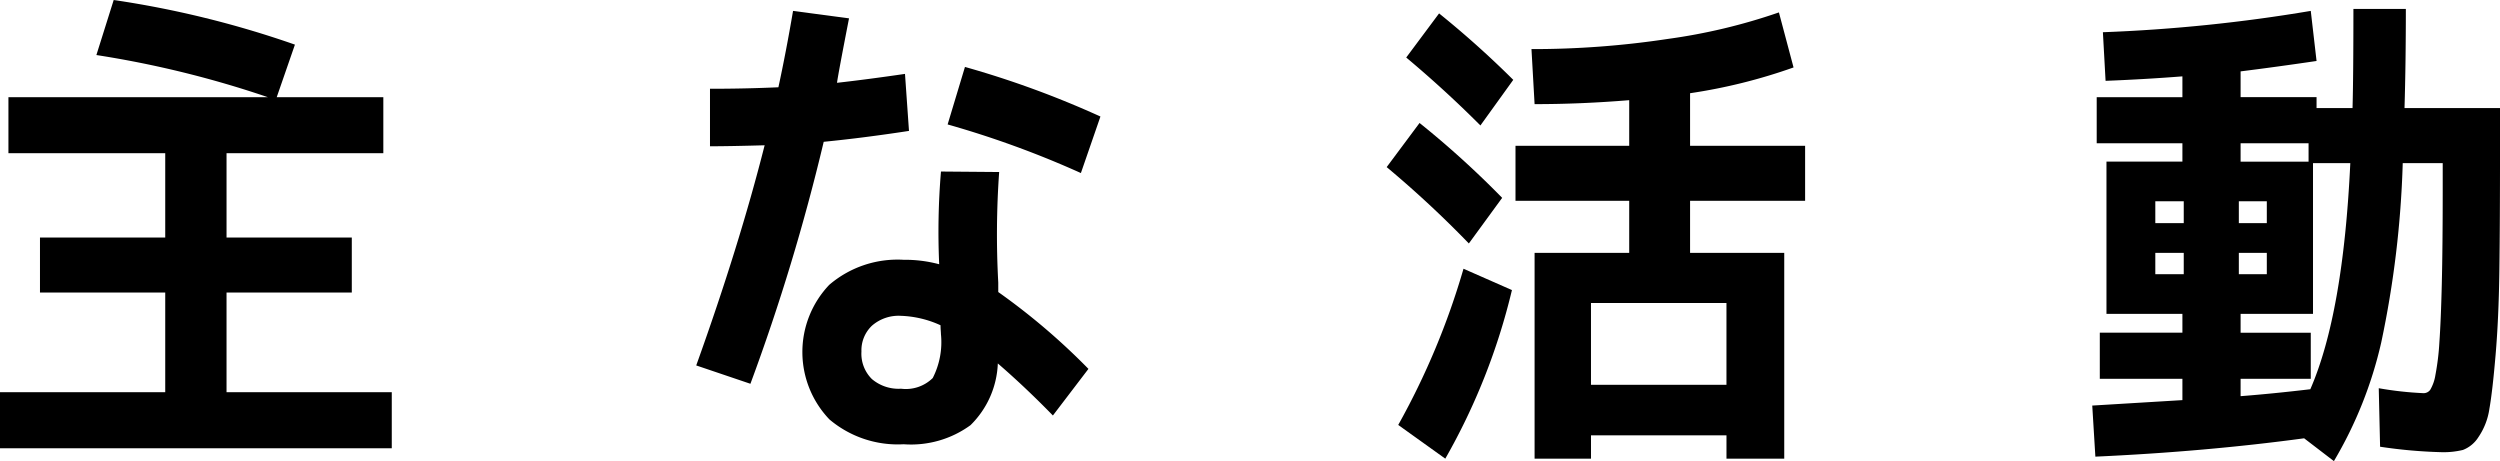
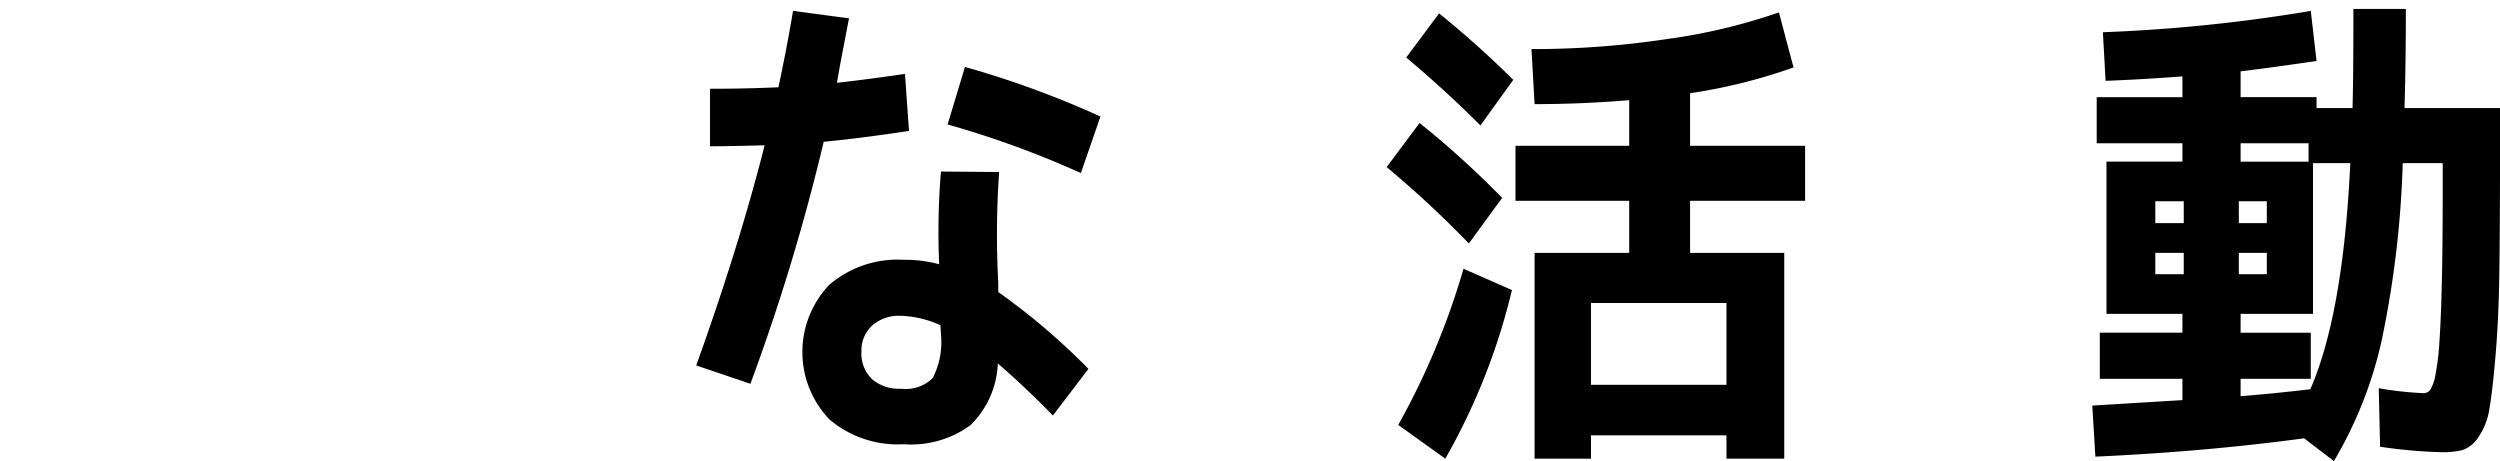
<svg xmlns="http://www.w3.org/2000/svg" width="147.714" height="27.246" viewBox="0 0 147.714 27.246">
  <g id="日本語">
-     <path d="M7138.675,7208.682h9.763v3.311H7125.29v-3.311h9.763v-5.889h-7.401v-3.252h7.401v-4.981h-9.265v-3.31h15.327a59.779,59.779,0,0,0-10.13-2.49l1.023-3.252a57.999,57.999,0,0,1,10.708,2.637l-1.076,3.106h6.299v3.31h-9.264v4.981h7.401v3.252h-7.401Z" transform="translate(-7125.29 -7185.508)" />
    <path d="M7172.148,7186.152l3.307.44q-.656,3.369-.709,3.809,1.81-.204,4.016-.527l.236,3.369q-2.677.411-5.039.644a122.679,122.679,0,0,1-4.33,14.297l-3.202-1.084q2.546-7.09,4.042-13.008-2.1.059-3.229.059v-3.398q2.074,0,4.042-.088Q7171.728,7188.614,7172.148,7186.152Zm12.125,16.611a39.031,39.031,0,0,1,5.328,4.541l-2.1,2.754q-1.627-1.67-3.254-3.076a5.398,5.398,0,0,1-1.614,3.647,5.964,5.964,0,0,1-3.95,1.128,6.247,6.247,0,0,1-4.383-1.465,5.757,5.757,0,0,1-.013-7.954,6.198,6.198,0,0,1,4.396-1.48,7.805,7.805,0,0,1,2.1.264,42.749,42.749,0,0,1,.105-5.479l3.438.029a52.452,52.452,0,0,0-.053,6.533Zm-3.412,1.963a6.085,6.085,0,0,0-2.336-.557,2.396,2.396,0,0,0-1.719.586,2.006,2.006,0,0,0-.617,1.523,2.107,2.107,0,0,0,.617,1.626,2.435,2.435,0,0,0,1.719.571,2.268,2.268,0,0,0,1.876-.63,4.657,4.657,0,0,0,.485-2.593c0-.039-.004-.117-.013-.234S7180.862,7204.805,7180.862,7204.727Zm.42-11.865,1.024-3.398a56.04,56.04,0,0,1,8.005,2.93l-1.155,3.34A56.754,56.754,0,0,0,7181.282,7192.861Z" transform="translate(-7125.29 -7185.508)" />
    <path d="M7212.078,7199.893a62.325,62.325,0,0,0-4.855-4.512l1.942-2.607a54.646,54.646,0,0,1,4.881,4.424Zm2.546,2.754a37.739,37.739,0,0,1-3.938,9.961l-2.781-1.992a43.986,43.986,0,0,0,3.857-9.229Zm-6.247-13.74,1.942-2.607a56.492,56.492,0,0,1,4.383,3.926l-1.941,2.695Q7210.686,7190.84,7208.377,7188.906Zm7.401-.498a53.362,53.362,0,0,0,8.058-.601,34.21,34.21,0,0,0,6.562-1.567l.865,3.252a32.379,32.379,0,0,1-6.114,1.523v3.106h6.797v3.252h-6.797v3.076h5.564v12.158H7227.3v-1.377h-8.005v1.377h-3.333v-12.158h5.591v-3.076h-6.719v-3.252h6.719v-2.695q-2.861.235-5.591.234Zm11.521,19.834v-4.834h-8.005v4.834Z" transform="translate(-7125.29 -7185.508)" />
    <path d="M7249.541,7187.412a94.873,94.873,0,0,0,12.282-1.26l.342,2.959q-2.389.352-4.488.615v1.523h4.488v.644h2.126q.051-1.758.052-5.859h3.098q0,3.193-.079,5.859h5.643v2.373q0,4.482-.039,7.28t-.224,4.951q-.183,2.153-.367,3.179a3.969,3.969,0,0,1-.643,1.655,1.878,1.878,0,0,1-.919.762,4.821,4.821,0,0,1-1.272.132,28.928,28.928,0,0,1-3.622-.322l-.079-3.457a20.29,20.29,0,0,0,2.651.293.479.479,0,0,0,.394-.205,2.487,2.487,0,0,0,.302-.864,14.828,14.828,0,0,0,.236-1.948q.091-1.289.143-3.472t.053-5.405v-1.699h-2.362a59.164,59.164,0,0,1-1.272,10.605,24.307,24.307,0,0,1-2.795,7.002l-1.759-1.348q-5.852.791-12.335,1.084l-.184-3.018q.498-.029,5.327-.322v-1.26h-4.881v-2.725h4.881v-1.113h-4.487v-8.994h4.487v-1.084h-5.064V7191.25h5.064v-1.23q-2.257.176-4.54.264Zm3.097,11.279h1.68v-1.289h-1.68Zm0,1.758v1.26h1.68v-1.26Zm4.935-1.758h1.653v-1.289h-1.653Zm0,3.018h1.653v-1.26h-1.653Zm.104-6.65h4.016v-1.084h-4.016Zm0,13.857q1.89-.146,4.12-.41,1.942-4.453,2.362-13.359h-2.204v8.906h-4.278v1.113h4.146v2.725h-4.146Z" transform="translate(-7125.29 -7185.508)" />
  </g>
</svg>